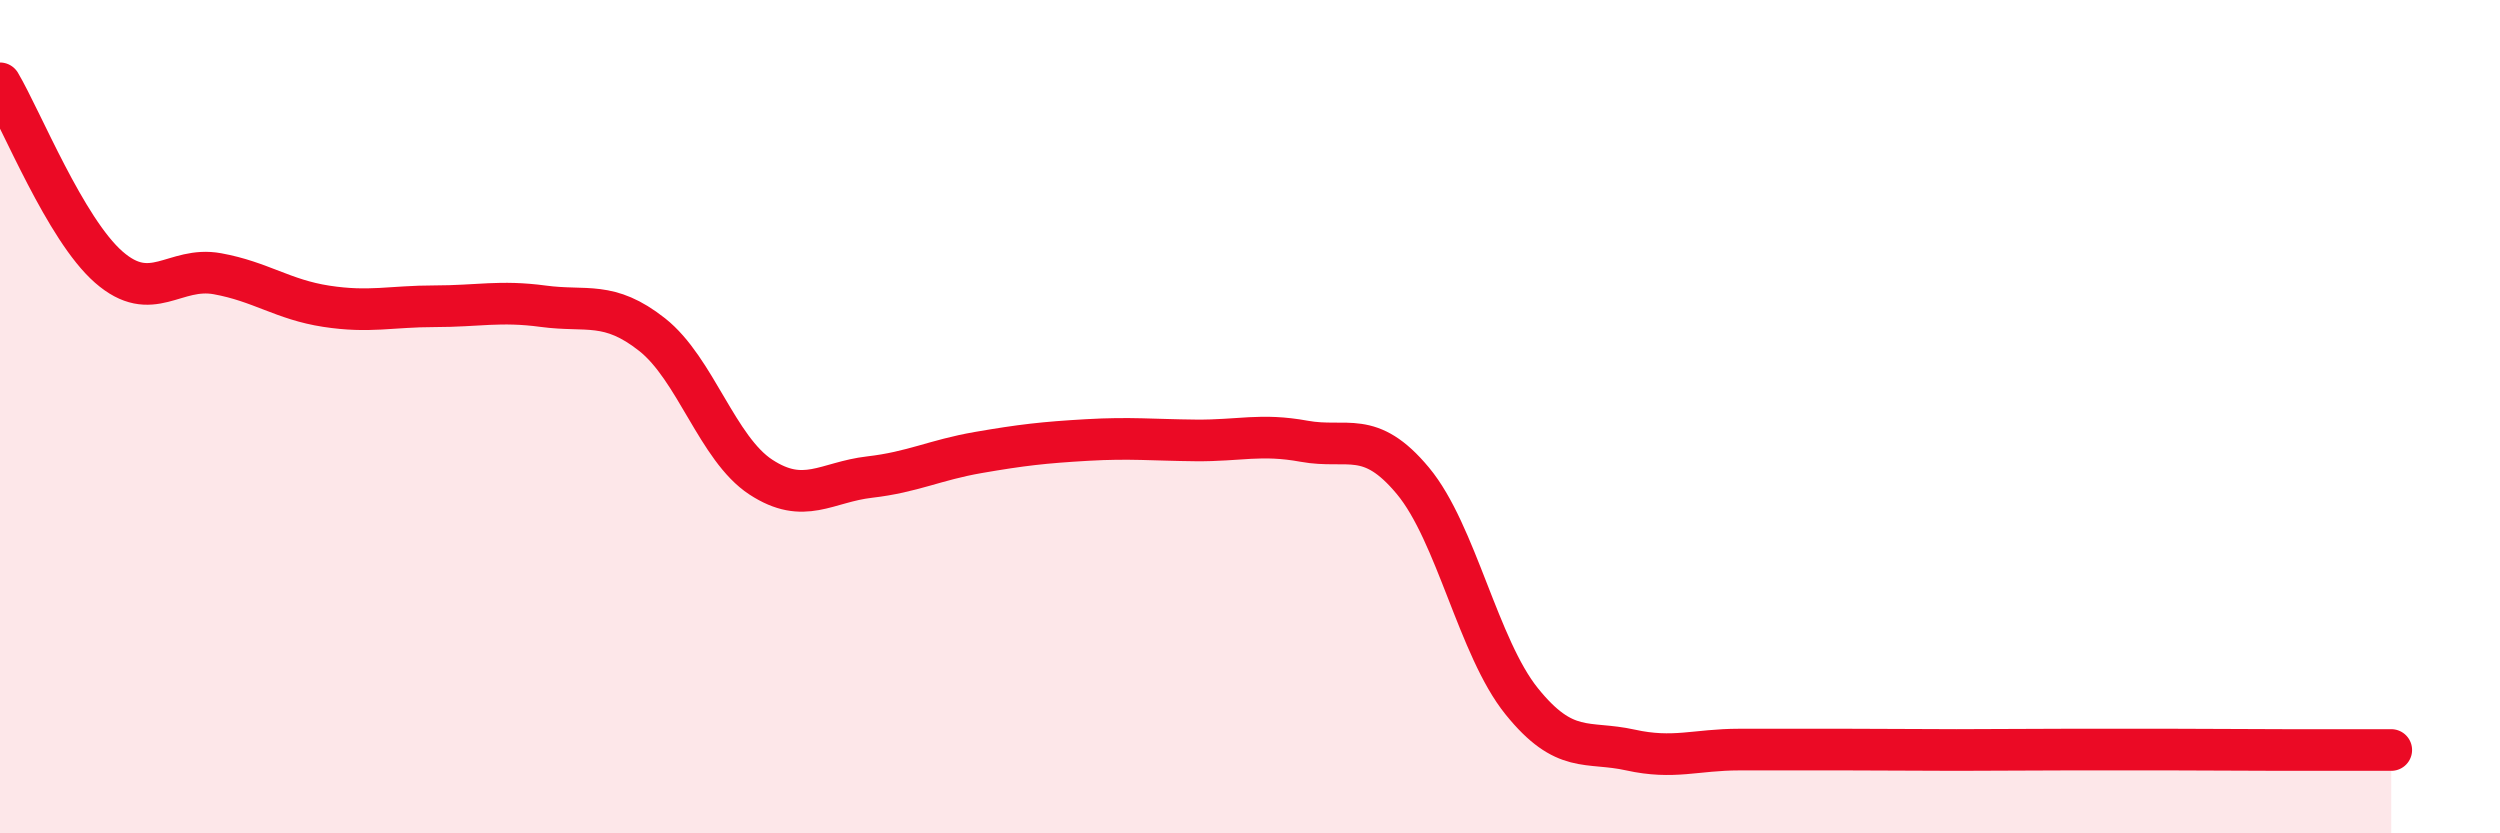
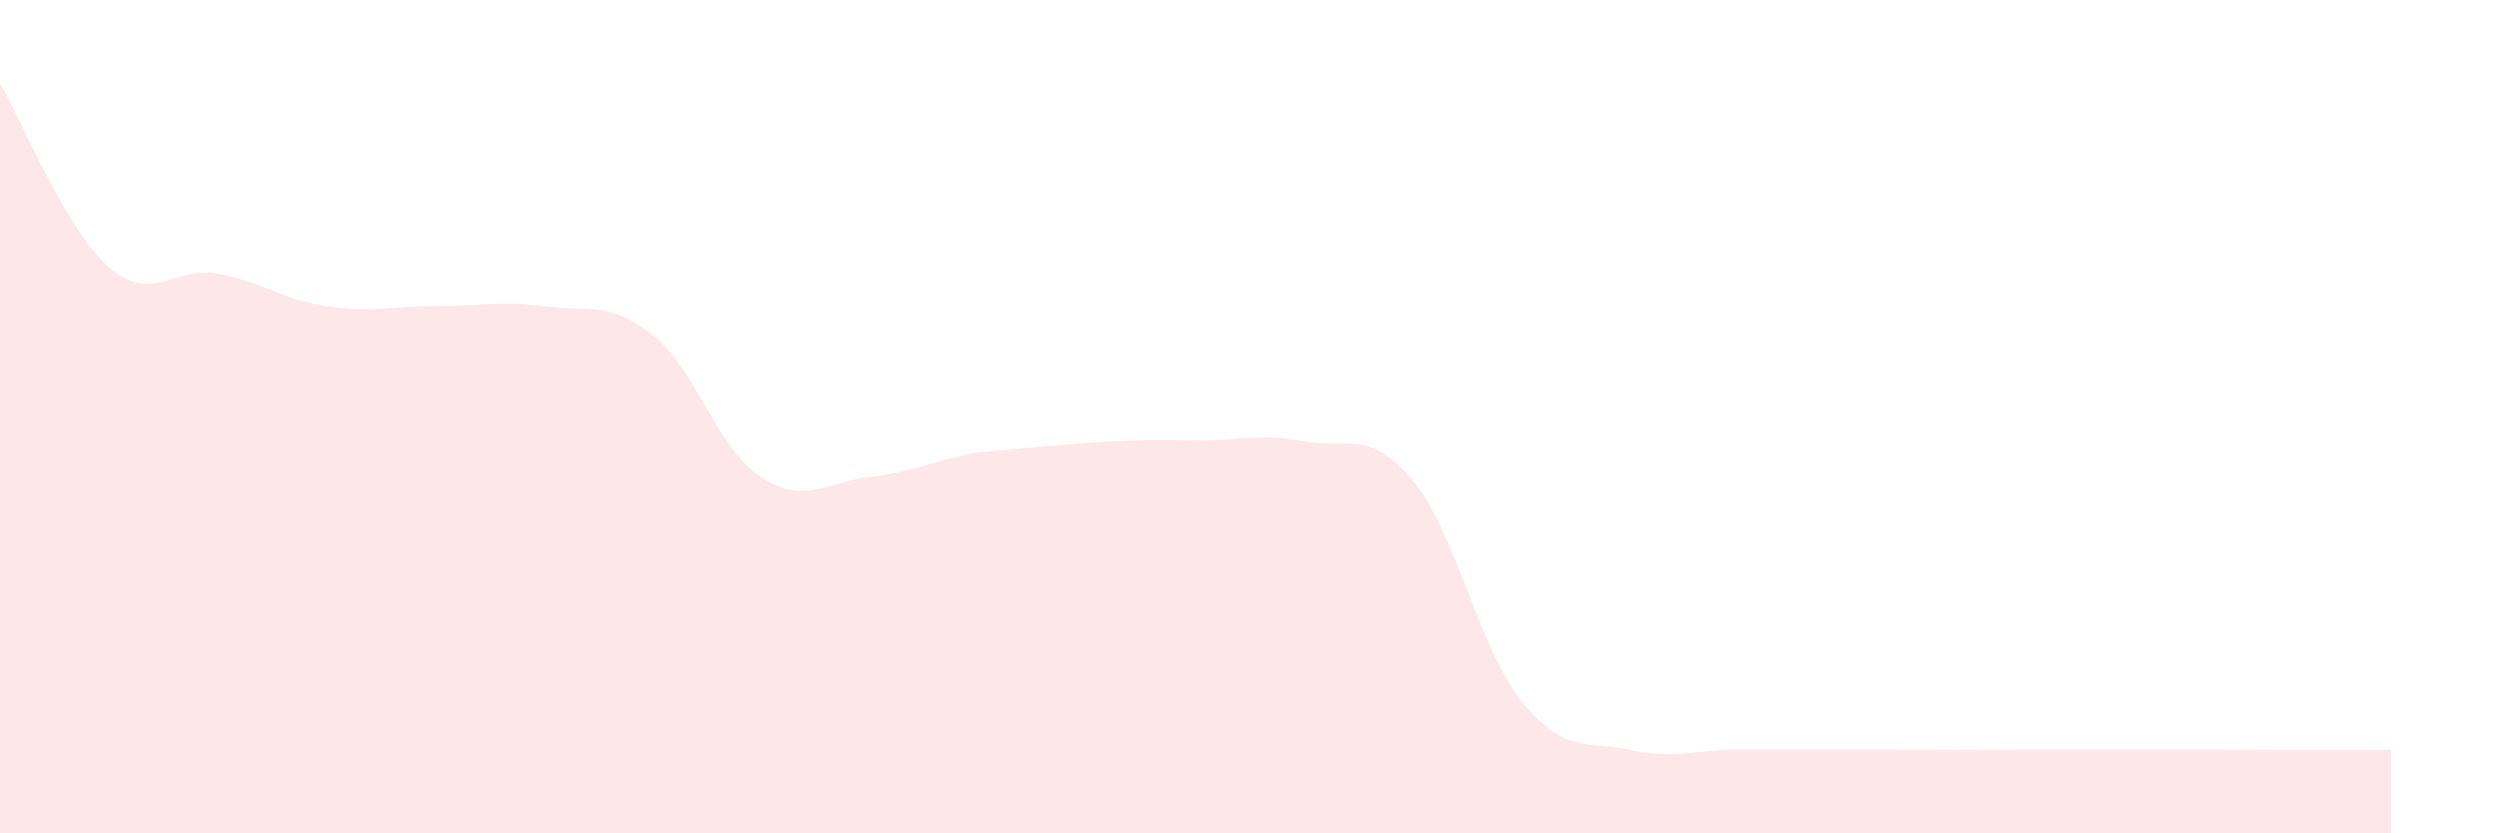
<svg xmlns="http://www.w3.org/2000/svg" width="60" height="20" viewBox="0 0 60 20">
-   <path d="M 0,2 C 0.52,2.88 1.57,5.5 2.61,6.41 C 3.65,7.32 4.18,6.38 5.22,6.57 C 6.26,6.76 6.79,7.19 7.83,7.35 C 8.87,7.51 9.39,7.35 10.43,7.35 C 11.47,7.35 12,7.21 13.04,7.35 C 14.08,7.49 14.61,7.21 15.65,8.03 C 16.69,8.85 17.22,10.77 18.26,11.45 C 19.3,12.13 19.83,11.57 20.87,11.45 C 21.91,11.33 22.44,11.04 23.48,10.86 C 24.52,10.68 25.05,10.62 26.09,10.56 C 27.13,10.5 27.66,10.56 28.7,10.57 C 29.74,10.58 30.26,10.4 31.3,10.59 C 32.34,10.78 32.87,10.29 33.91,11.54 C 34.95,12.79 35.48,15.54 36.52,16.83 C 37.56,18.12 38.09,17.77 39.13,18 C 40.17,18.23 40.7,17.99 41.74,17.99 C 42.78,17.99 43.31,17.99 44.35,17.99 C 45.39,17.99 45.92,18 46.96,18 C 48,18 48.53,17.99 49.57,17.99 C 50.61,17.99 51.13,17.99 52.17,17.99 C 53.21,17.99 53.74,18 54.78,18 C 55.82,18 56.87,18 57.39,18L57.39 20L0 20Z" fill="#EB0A25" opacity="0.1" stroke-linecap="round" stroke-linejoin="round" />
-   <path d="M 0,2 C 0.52,2.88 1.57,5.5 2.61,6.41 C 3.65,7.32 4.18,6.38 5.22,6.57 C 6.26,6.76 6.79,7.19 7.83,7.35 C 8.87,7.51 9.39,7.35 10.43,7.35 C 11.47,7.35 12,7.21 13.04,7.35 C 14.08,7.49 14.61,7.21 15.65,8.03 C 16.69,8.85 17.22,10.77 18.26,11.45 C 19.3,12.13 19.83,11.57 20.87,11.45 C 21.91,11.33 22.44,11.04 23.48,10.86 C 24.52,10.68 25.05,10.62 26.09,10.56 C 27.13,10.5 27.66,10.56 28.7,10.57 C 29.74,10.58 30.26,10.4 31.3,10.59 C 32.34,10.78 32.87,10.29 33.91,11.54 C 34.95,12.79 35.48,15.54 36.52,16.83 C 37.56,18.12 38.09,17.77 39.13,18 C 40.17,18.23 40.7,17.99 41.74,17.99 C 42.78,17.99 43.31,17.99 44.35,17.99 C 45.39,17.99 45.92,18 46.96,18 C 48,18 48.53,17.99 49.57,17.99 C 50.61,17.99 51.13,17.99 52.17,17.99 C 53.21,17.99 53.74,18 54.78,18 C 55.82,18 56.87,18 57.39,18" stroke="#EB0A25" stroke-width="1" fill="none" stroke-linecap="round" stroke-linejoin="round" />
+   <path d="M 0,2 C 0.52,2.88 1.57,5.5 2.61,6.41 C 3.65,7.32 4.18,6.38 5.22,6.57 C 6.26,6.76 6.79,7.19 7.83,7.35 C 8.87,7.51 9.39,7.35 10.43,7.35 C 11.47,7.35 12,7.21 13.04,7.35 C 14.08,7.49 14.61,7.21 15.65,8.03 C 16.69,8.85 17.22,10.77 18.26,11.45 C 19.3,12.13 19.83,11.57 20.87,11.45 C 21.91,11.33 22.44,11.04 23.48,10.86 C 27.13,10.5 27.66,10.56 28.7,10.57 C 29.74,10.58 30.26,10.4 31.3,10.59 C 32.34,10.78 32.87,10.29 33.91,11.54 C 34.95,12.79 35.48,15.54 36.52,16.83 C 37.56,18.12 38.09,17.77 39.13,18 C 40.17,18.23 40.7,17.99 41.74,17.99 C 42.78,17.99 43.31,17.99 44.35,17.99 C 45.39,17.99 45.92,18 46.96,18 C 48,18 48.53,17.99 49.57,17.99 C 50.61,17.99 51.13,17.99 52.17,17.99 C 53.21,17.99 53.74,18 54.78,18 C 55.82,18 56.87,18 57.39,18L57.39 20L0 20Z" fill="#EB0A25" opacity="0.1" stroke-linecap="round" stroke-linejoin="round" />
</svg>